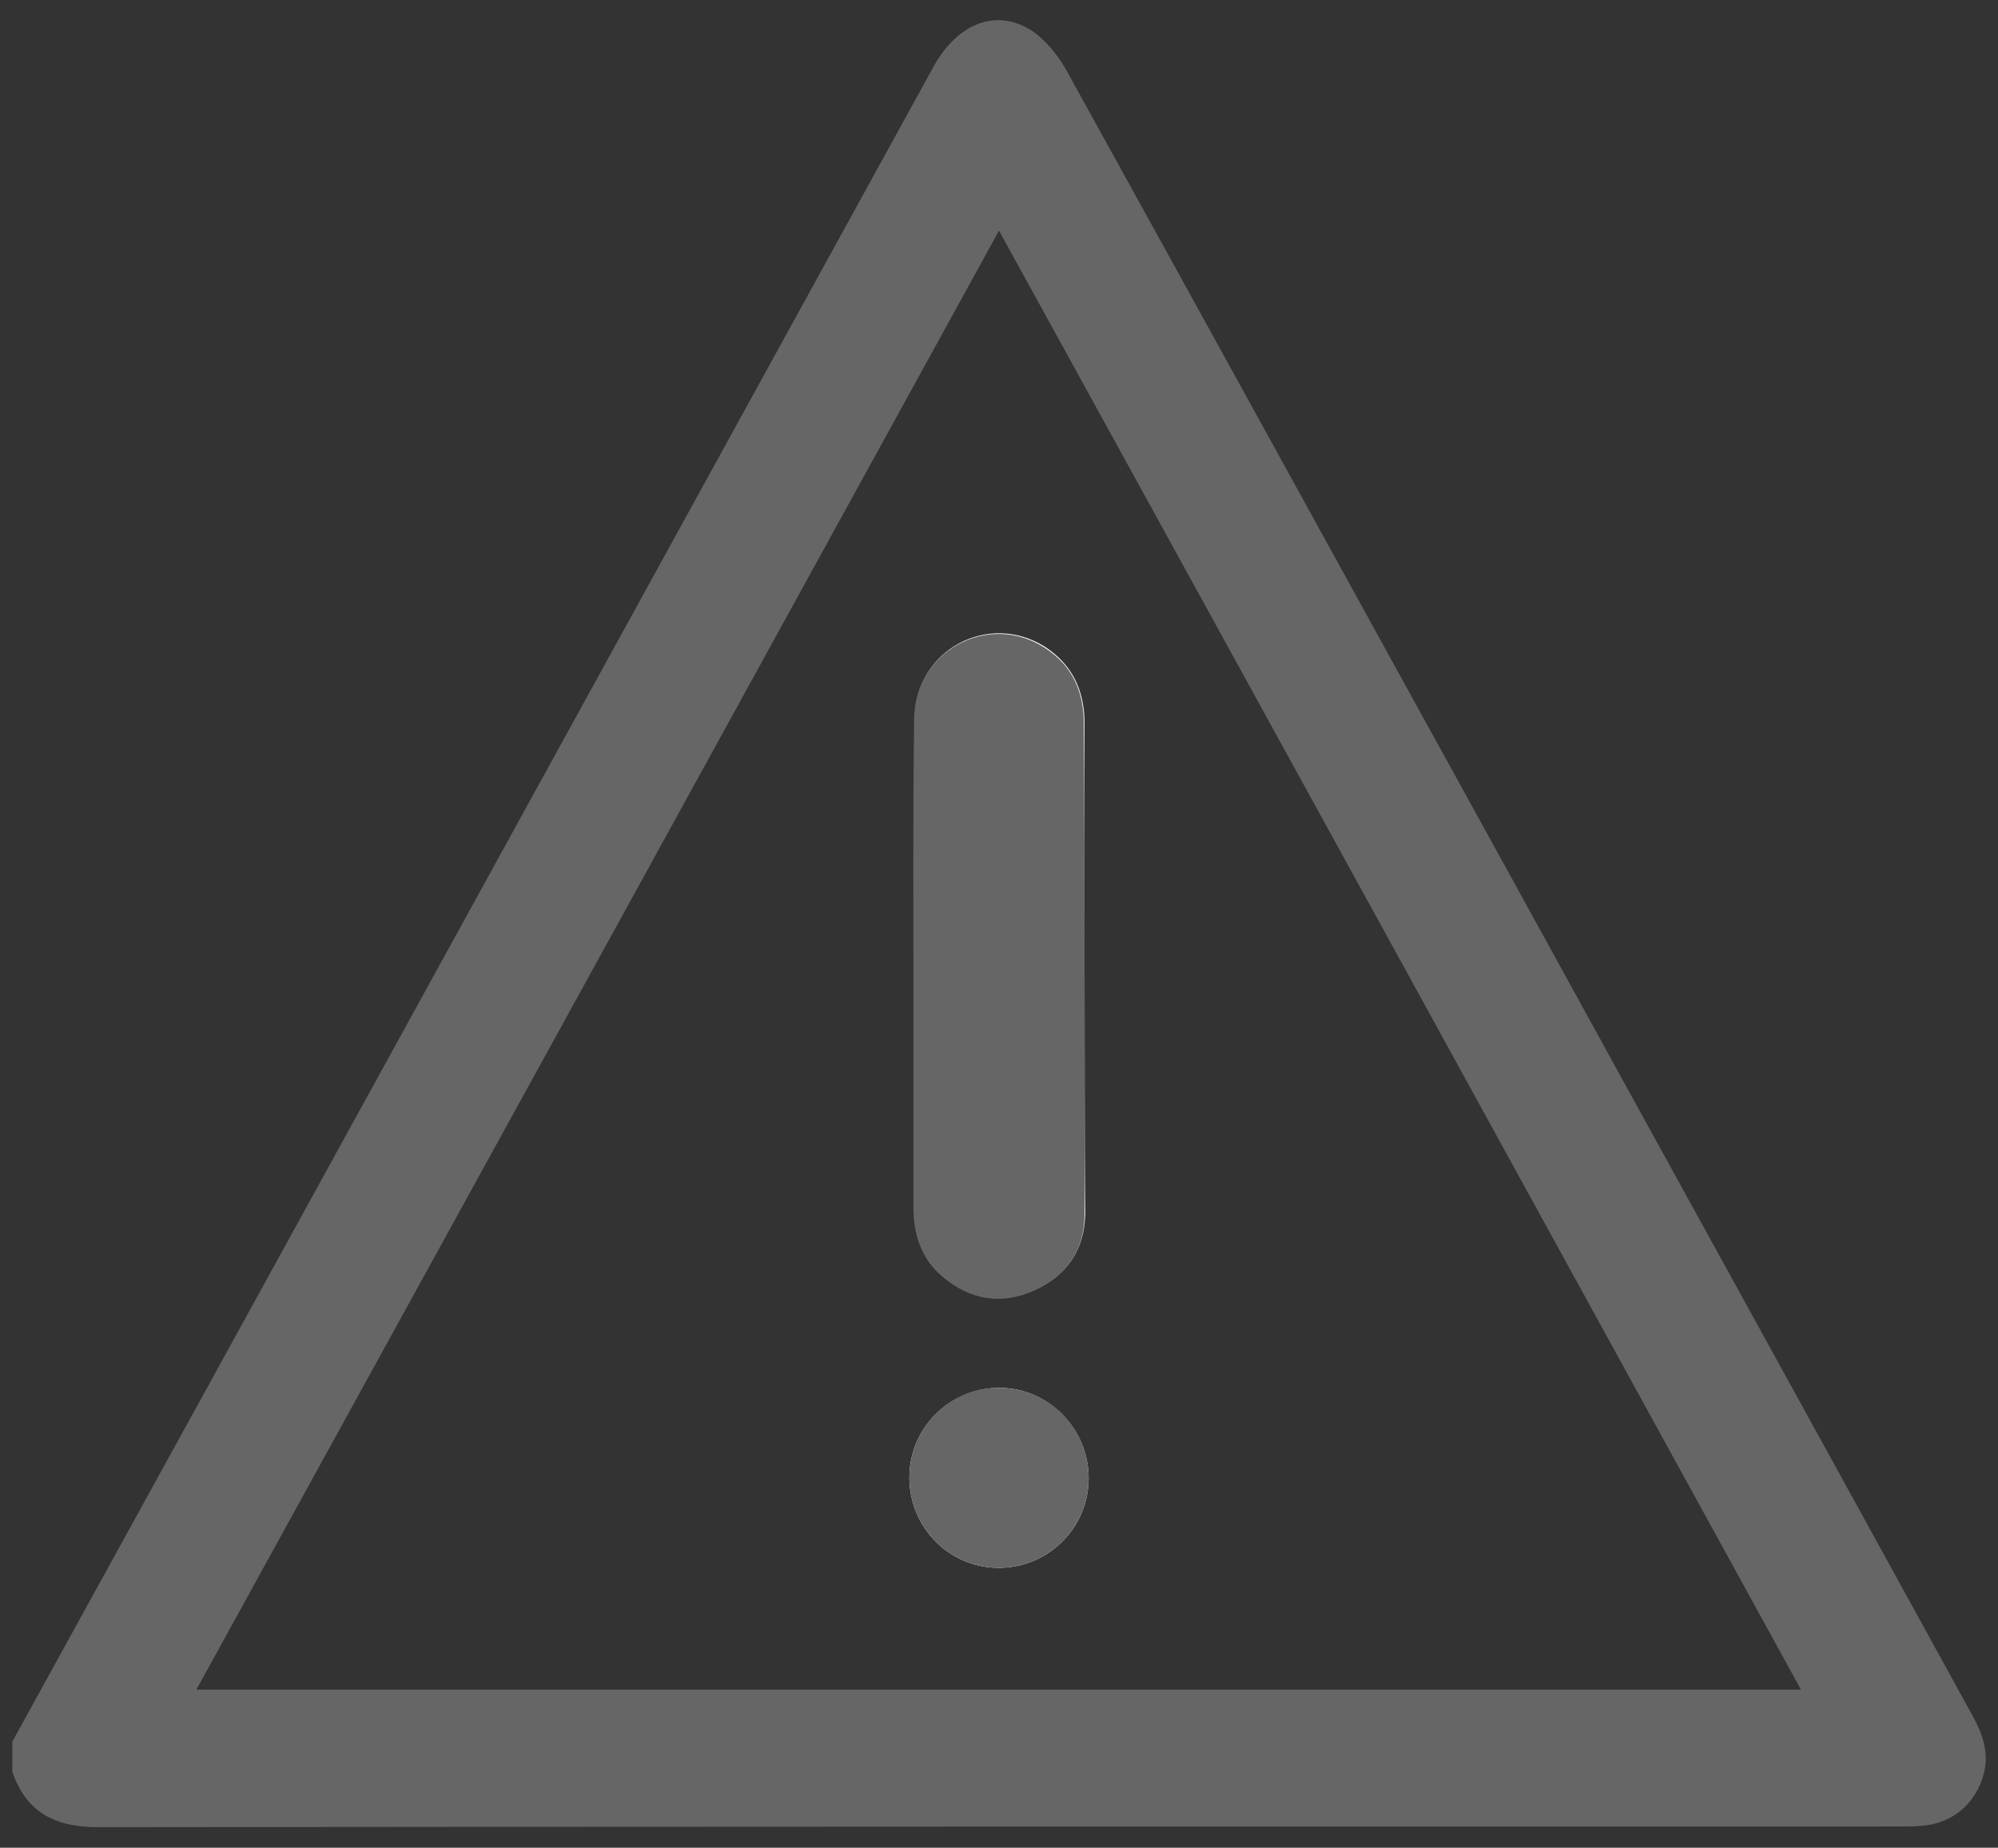
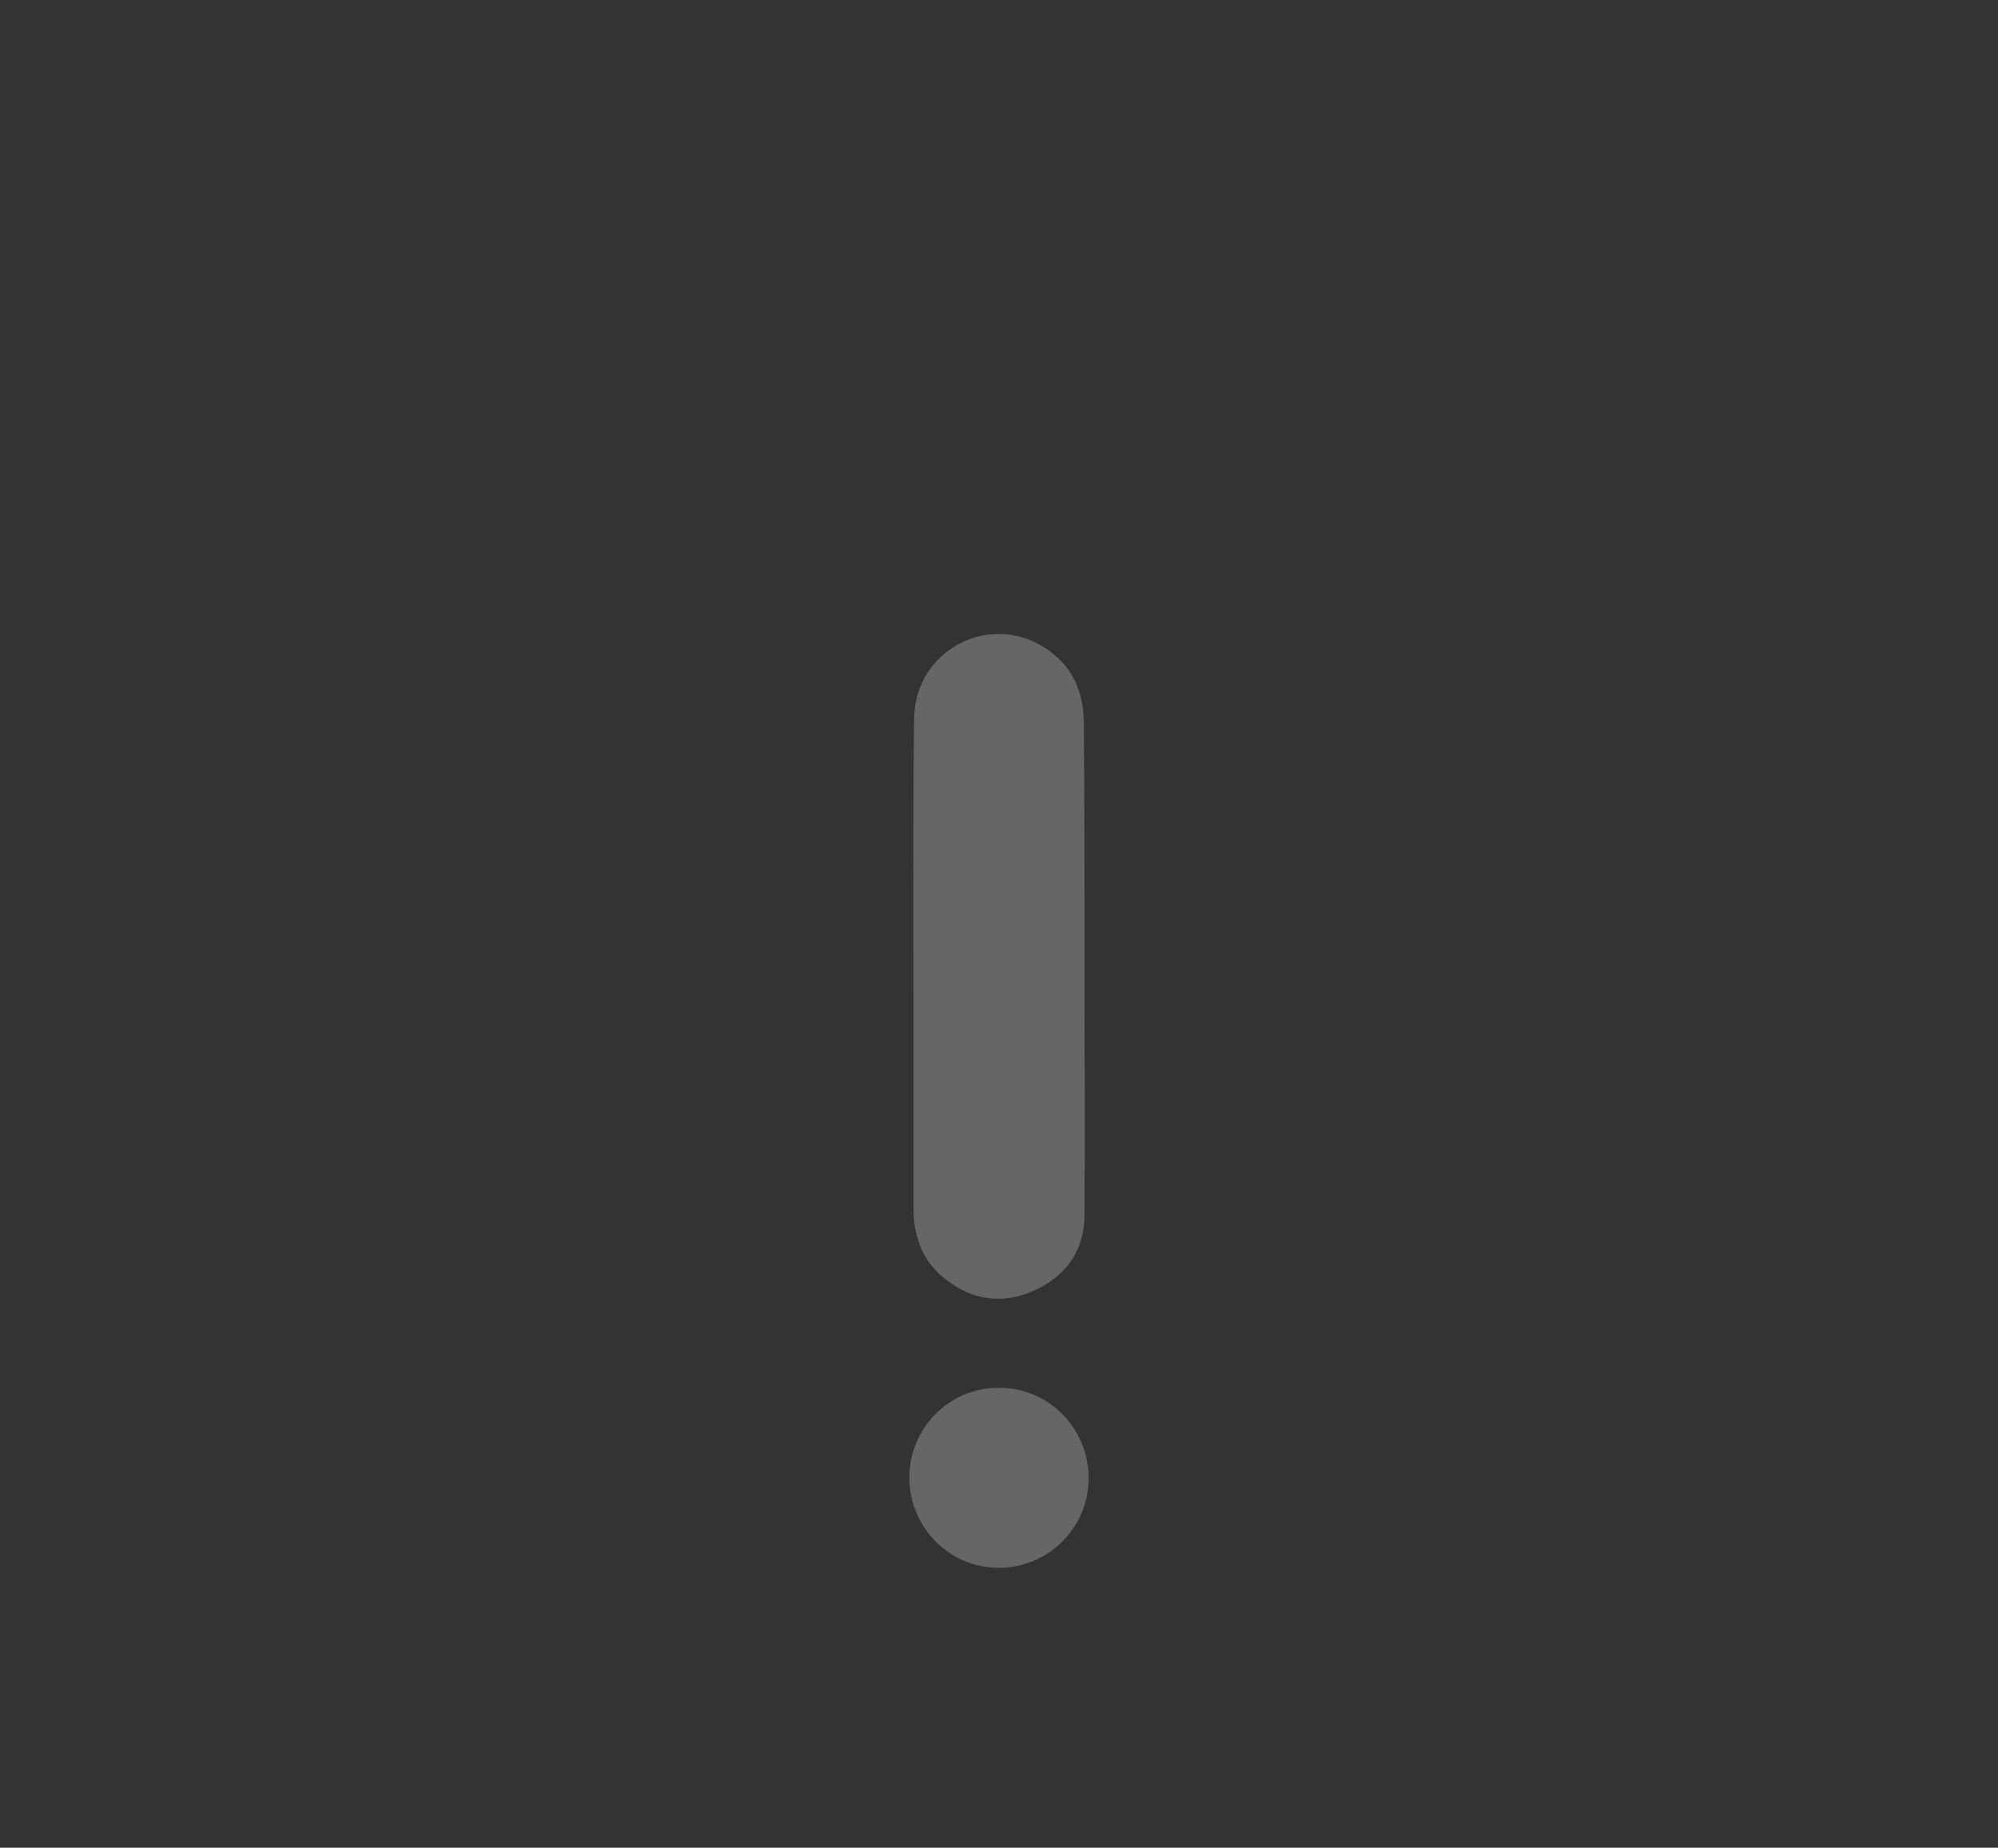
<svg xmlns="http://www.w3.org/2000/svg" version="1.1" id="Livello_1" x="0px" y="0px" viewBox="0 0 292 270" style="enable-background:new 0 0 292 270;" xml:space="preserve">
  <rect x="0" y="0" width="292" height="270" fill="#333333" stroke="none" />
  <style type="text/css">
	.st0{fill:#FFFFFF;}
	.st1{fill:#666666;}
</style>
-   <path class="st0" d="M158.5,141.5L158.5,141.5c0-11.9,0-23.8,0-35.8c0-4.8-1.8-8.6-5.8-11.2c-8.3-5.2-18.9,0.5-19,10.4  c-0.2,14.3-0.1,28.5-0.1,42.8c0,9.6,0,19.2,0,28.7c0,4.1,1.2,7.6,4.4,10.2c4,3.3,8.5,4,13.2,1.9s7.3-5.9,7.4-11.1  C158.5,165.5,158.5,153.5,158.5,141.5z M159.1,216c0-7.3-6-13.3-13.2-13.2s-13,5.9-13,13.1c0,7.2,5.7,13.1,12.9,13.2  C153.1,229.2,159.1,223.3,159.1,216z" />
  <g>
-     <path class="st1" d="M1.8,254.5c9.8-17.8,19.6-35.6,29.4-53.4C66.3,137.3,101.3,73.6,136.4,9.8c3.4-6.2,8.9-8.6,14.1-5.5   c2.1,1.3,3.9,3.5,5.2,5.7c21.9,39.6,43.7,79.3,65.6,119c22.2,40.4,44.5,80.8,66.7,121.2c1.6,2.8,2.8,5.7,1.9,9.1   c-1.2,4.3-4.6,7.2-9.1,7.5c-1,0.1-2.1,0.1-3.1,0.1c-87.8,0-175.5,0-263.3,0.1c-6.2,0-10.5-2-12.6-8.1C1.8,257.5,1.8,256,1.8,254.5z    M146,33.7C106.8,105,67.8,175.9,28.7,246.9c78.4,0,156.2,0,234.5,0C224.2,175.9,185.3,105.1,146,33.7z" />
    <g>
      <path class="st1" d="M158.5,141.5c0,12,0.1,24,0,36c0,5.2-2.7,9-7.4,11.1s-9.2,1.4-13.2-1.9c-3.2-2.6-4.4-6.2-4.4-10.2    c0-9.6,0-19.2,0-28.7c0-14.3-0.1-28.5,0.1-42.8c0.1-9.9,10.8-15.6,19-10.4c4.1,2.6,5.8,6.4,5.8,11.2    C158.5,117.7,158.5,129.6,158.5,141.5L158.5,141.5z" />
      <path class="st1" d="M159.1,216c0,7.3-6,13.2-13.3,13.1c-7.2-0.1-12.9-6-12.9-13.2s5.8-13.1,13-13.1    C153.2,202.7,159.1,208.7,159.1,216z" />
    </g>
  </g>
</svg>